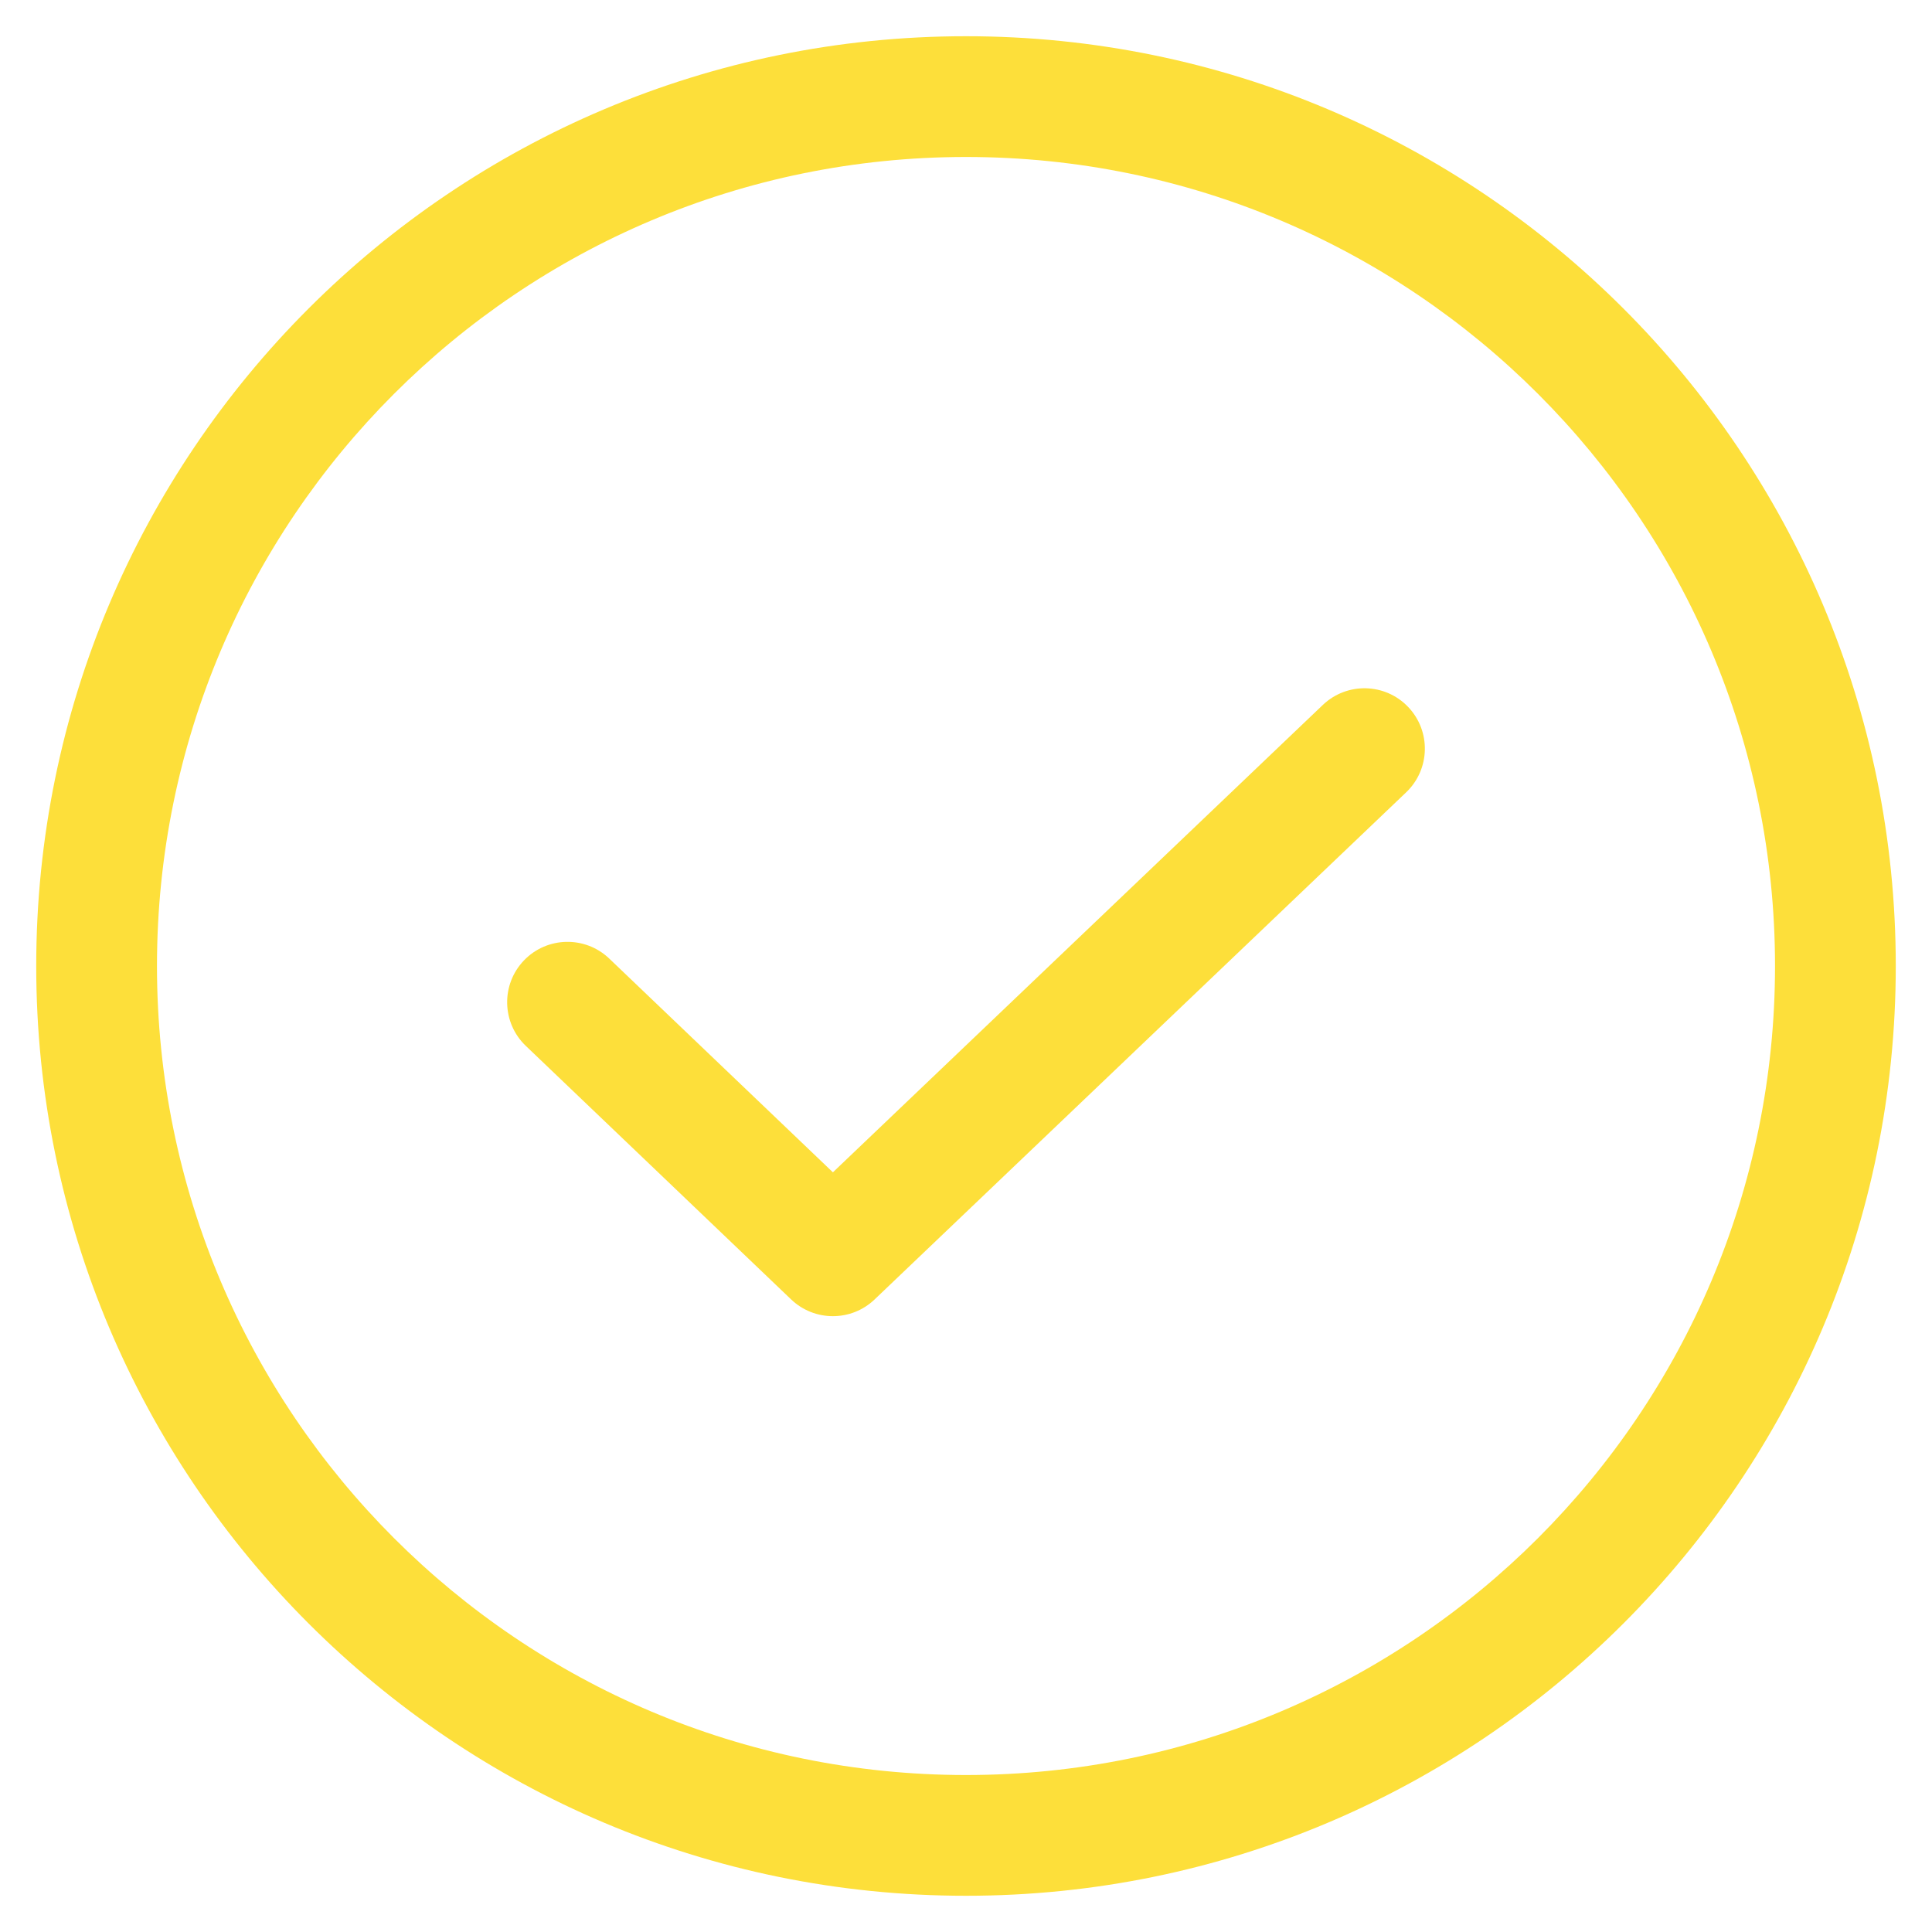
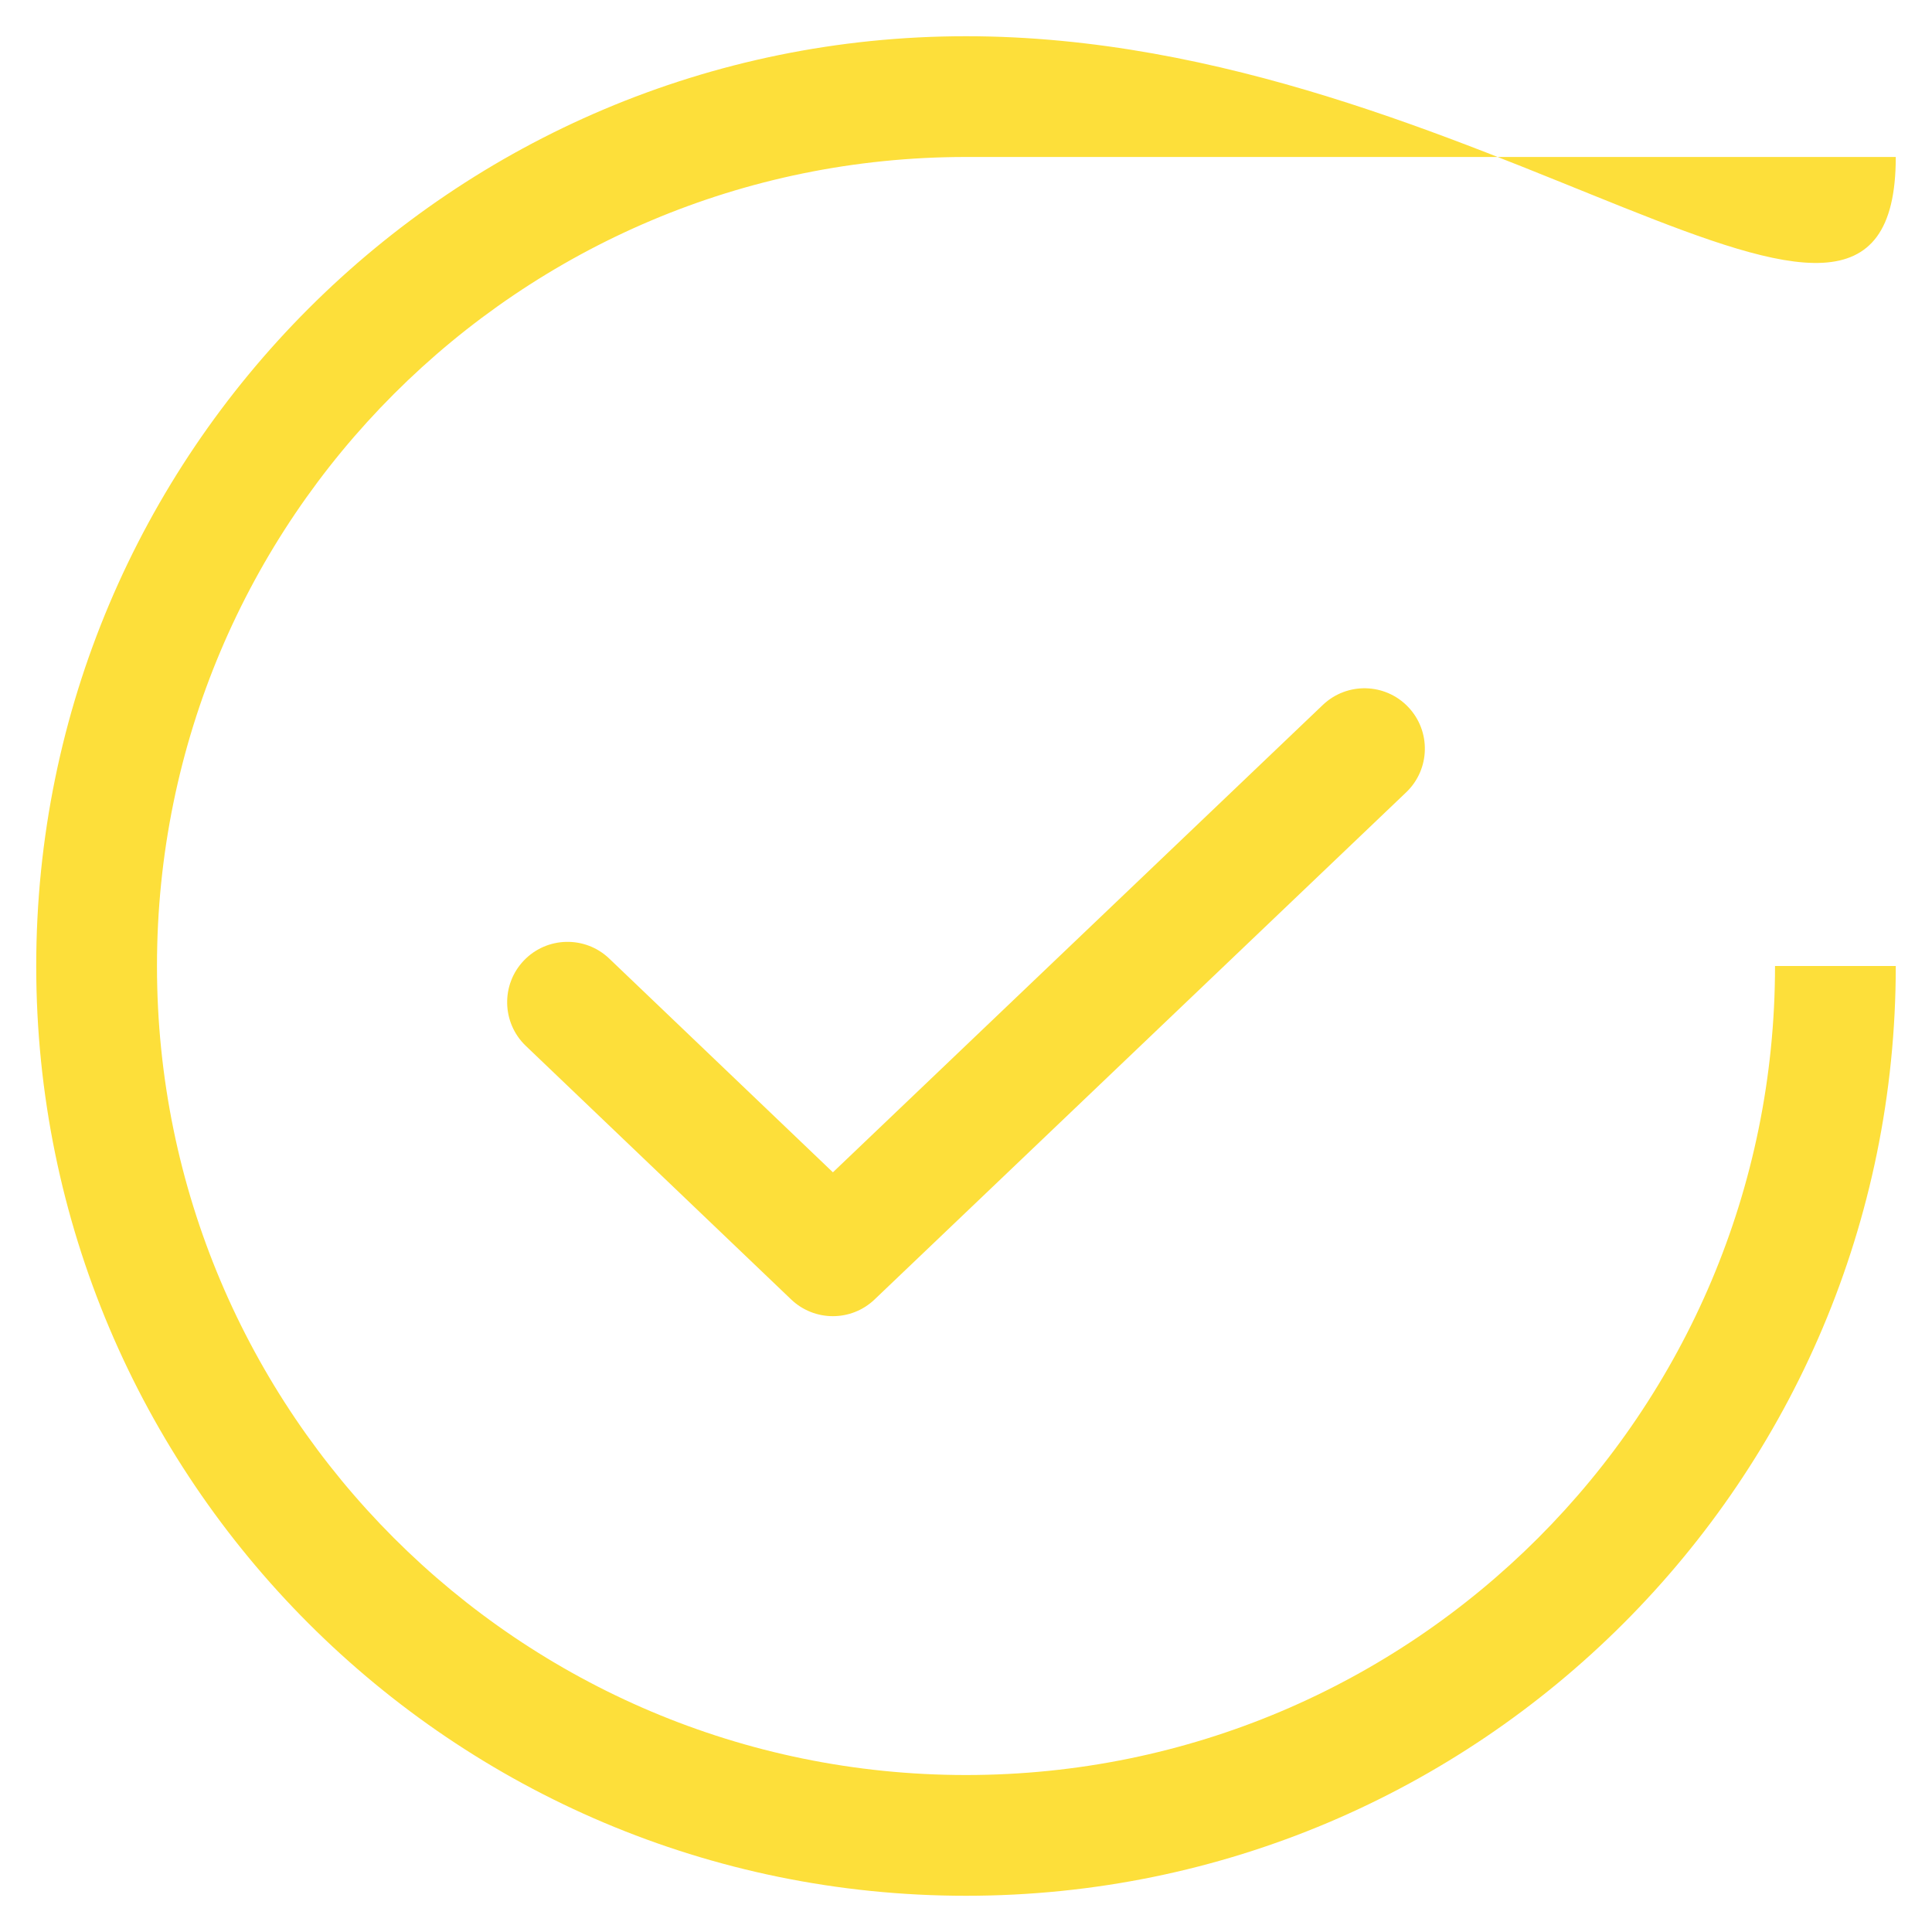
<svg xmlns="http://www.w3.org/2000/svg" width="64" height="64" viewBox="0 0 64 64" fill="none">
-   <path d="M46.581 26.247C47.38 25.485 47.41 24.219 46.647 23.419C45.885 22.62 44.619 22.59 43.819 23.353L46.581 26.247ZM27.59 41.6L26.208 43.046C26.981 43.784 28.197 43.785 28.971 43.047L27.59 41.6ZM20.182 31.754C19.383 30.991 18.117 31.02 17.354 31.818C16.591 32.617 16.62 33.883 17.418 34.646L20.182 31.754ZM43.819 23.353L26.209 40.153L28.971 43.047L46.581 26.247L43.819 23.353ZM28.972 40.154L20.182 31.754L17.418 34.646L26.208 43.046L28.972 40.154ZM58.8 32C58.8 46.801 46.801 58.8 32 58.8V62.8C49.01 62.8 62.8 49.01 62.8 32H58.8ZM32 58.8C17.199 58.8 5.2 46.801 5.2 32H1.2C1.2 49.01 14.99 62.8 32 62.8V58.8ZM5.2 32C5.2 17.199 17.199 5.2 32 5.2V1.2C14.99 1.2 1.2 14.99 1.2 32H5.2ZM32 5.2C46.801 5.2 58.8 17.199 58.8 32H62.8C62.8 14.99 49.01 1.2 32 1.2V5.2Z" fill="#FDDF3A" />
+   <path d="M46.581 26.247C47.38 25.485 47.41 24.219 46.647 23.419C45.885 22.62 44.619 22.59 43.819 23.353L46.581 26.247ZM27.59 41.6L26.208 43.046C26.981 43.784 28.197 43.785 28.971 43.047L27.59 41.6ZM20.182 31.754C19.383 30.991 18.117 31.02 17.354 31.818C16.591 32.617 16.62 33.883 17.418 34.646L20.182 31.754ZM43.819 23.353L26.209 40.153L28.971 43.047L46.581 26.247L43.819 23.353ZM28.972 40.154L20.182 31.754L17.418 34.646L26.208 43.046L28.972 40.154ZM58.8 32C58.8 46.801 46.801 58.8 32 58.8V62.8C49.01 62.8 62.8 49.01 62.8 32H58.8ZM32 58.8C17.199 58.8 5.2 46.801 5.2 32H1.2C1.2 49.01 14.99 62.8 32 62.8V58.8ZM5.2 32C5.2 17.199 17.199 5.2 32 5.2V1.2C14.99 1.2 1.2 14.99 1.2 32H5.2ZM32 5.2H62.8C62.8 14.99 49.01 1.2 32 1.2V5.2Z" fill="#FDDF3A" />
</svg>